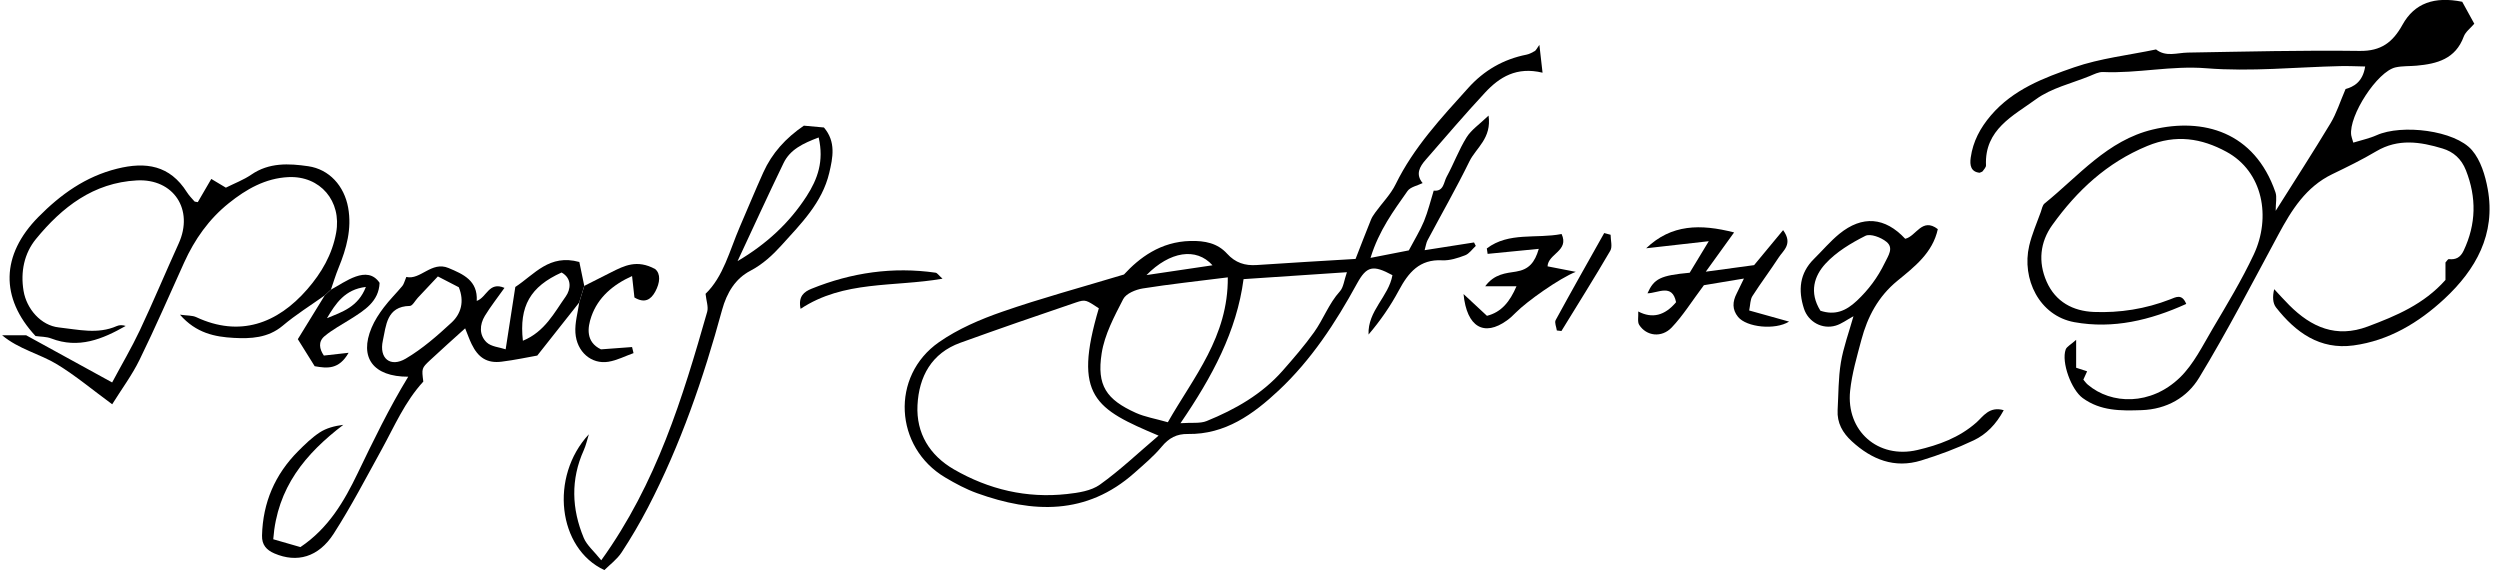
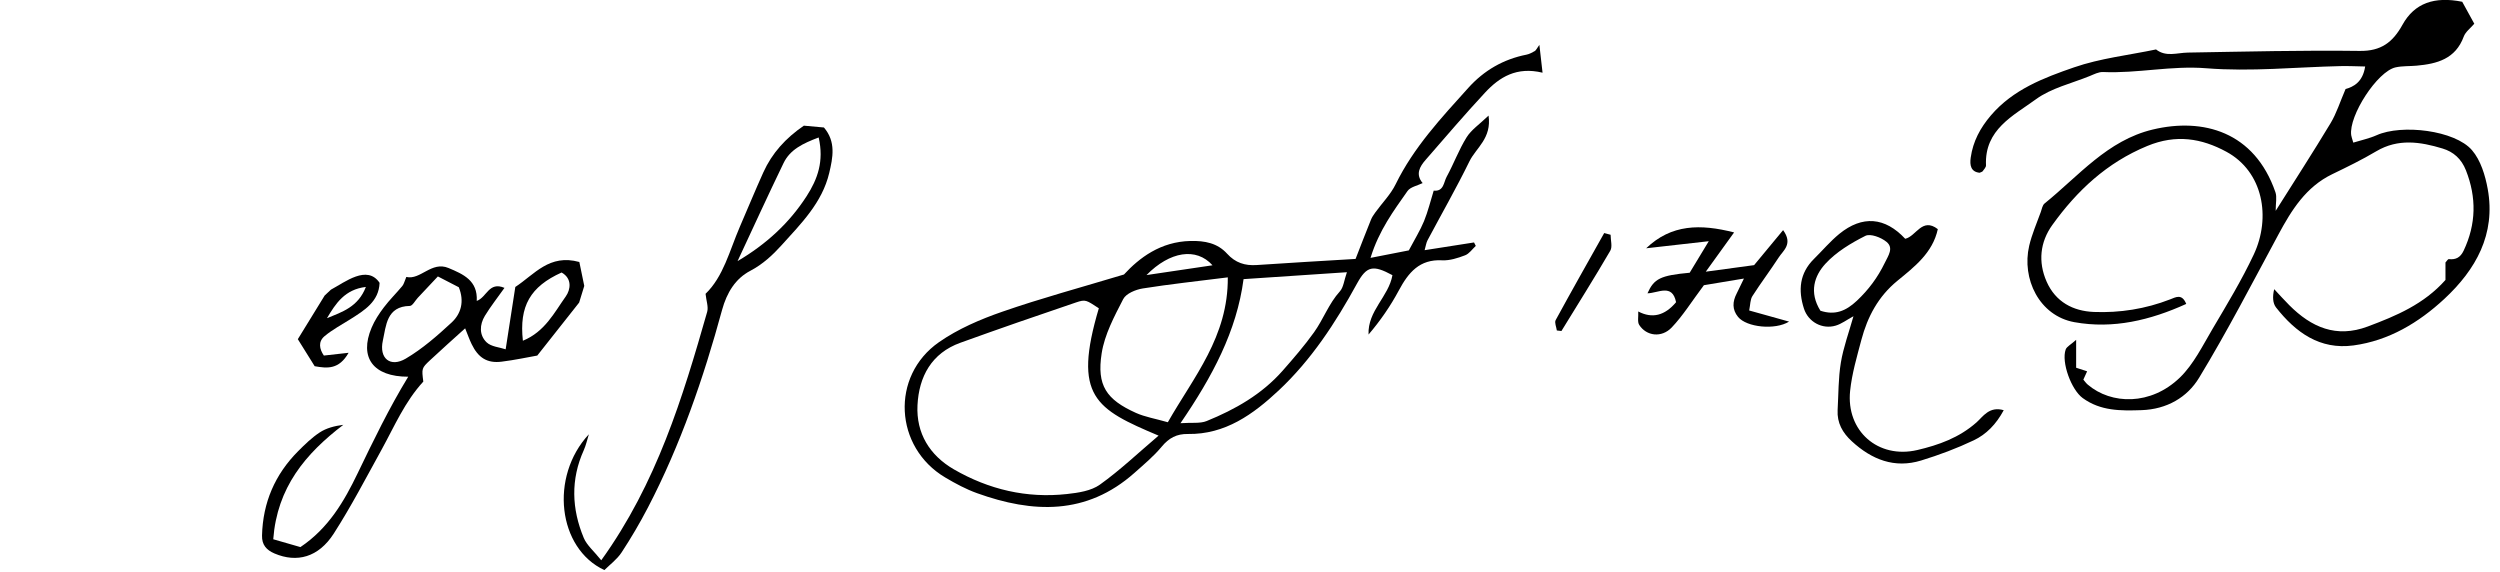
<svg xmlns="http://www.w3.org/2000/svg" width="201" height="46" viewBox="0 0 201 46" fill="none">
  <g clip-path="url(#clip0_163_443)">
    <path d="M197.967 0.15C198.271 0.703 198.602 1.31 198.933 1.909C198.629 2.266 198.229 2.554 198.085 2.942C197.419 4.747 195.935 5.131 194.295 5.28C193.736 5.33 193.157 5.296 192.609 5.415C191.141 5.734 188.824 9.309 189.037 10.868C189.052 10.991 189.101 11.11 189.204 11.467C189.832 11.271 190.486 11.137 191.08 10.872C193.097 9.966 197.369 10.469 198.751 12.078C199.447 12.888 199.816 14.105 200.014 15.2C200.672 18.837 199.047 21.69 196.525 24.032C194.466 25.941 192.065 27.389 189.219 27.773C186.518 28.138 184.577 26.732 182.994 24.72C182.728 24.378 182.698 23.844 182.846 23.249C183.249 23.679 183.641 24.121 184.056 24.535C185.833 26.314 187.834 27.201 190.365 26.252C192.651 25.396 194.881 24.462 196.616 22.508V21.102C196.719 20.995 196.81 20.826 196.886 20.834C197.453 20.895 197.818 20.699 198.077 20.154C199.086 18.019 199.124 15.883 198.26 13.691C197.898 12.773 197.259 12.204 196.38 11.94C194.592 11.398 192.811 11.121 191.053 12.162C189.908 12.842 188.709 13.426 187.511 14.005C185.403 15.023 184.25 16.874 183.188 18.848C181.103 22.715 179.083 26.625 176.807 30.373C175.849 31.955 174.209 32.907 172.181 32.976C170.503 33.034 168.889 33.049 167.451 32.005C166.538 31.344 165.716 29.128 166.081 28.099C166.165 27.869 166.481 27.719 166.922 27.323V29.566C167.211 29.658 167.478 29.747 167.805 29.854C167.706 30.069 167.611 30.277 167.501 30.522C167.611 30.649 167.717 30.807 167.854 30.922C169.749 32.538 172.926 32.619 175.266 30.353C176.366 29.286 177.089 27.796 177.888 26.444C179.045 24.485 180.232 22.527 181.198 20.473C182.61 17.477 181.956 13.794 178.995 12.197C177.005 11.121 174.962 10.776 172.641 11.736C169.388 13.08 166.995 15.323 165.005 18.091C164.023 19.459 163.848 21.052 164.548 22.642C165.271 24.282 166.683 25.012 168.338 25.081C170.43 25.165 172.5 24.839 174.475 24.071C174.935 23.894 175.43 23.583 175.773 24.436C172.888 25.745 169.901 26.467 166.781 25.903C163.954 25.392 162.527 22.412 163.148 19.758C163.365 18.829 163.756 17.946 164.08 17.043C164.164 16.805 164.213 16.494 164.388 16.356C167.128 14.144 169.433 11.287 173.079 10.415C177.123 9.447 181.259 10.576 182.945 15.457C183.078 15.845 182.964 16.317 182.964 16.951C184.513 14.493 185.985 12.22 187.378 9.904C187.853 9.117 188.131 8.211 188.584 7.158C189.189 6.989 189.965 6.625 190.159 5.346C189.482 5.334 188.827 5.3 188.173 5.315C184.573 5.396 180.955 5.776 177.386 5.488C174.57 5.261 171.857 5.914 169.087 5.791C168.733 5.776 168.36 5.972 168.014 6.114C166.553 6.709 164.925 7.078 163.684 7.984C161.877 9.305 159.544 10.403 159.674 13.295C159.681 13.449 159.51 13.618 159.407 13.767C159.377 13.813 159.301 13.825 159.164 13.89C158.456 13.821 158.357 13.284 158.445 12.673C158.627 11.371 159.213 10.28 160.069 9.278C161.854 7.189 164.323 6.256 166.755 5.415C168.867 4.685 171.142 4.436 173.345 3.975C174.144 4.601 175.031 4.244 175.898 4.228C180.506 4.151 185.114 4.032 189.722 4.094C191.434 4.117 192.377 3.406 193.161 1.989C194.124 0.25 195.73 -0.307 197.963 0.142L197.967 0.15Z" fill="black" />
    <path d="M115.266 15.326C116.084 15.415 116.069 14.654 116.309 14.217C116.879 13.176 117.29 12.043 117.914 11.041C118.291 10.434 118.942 10.004 119.68 9.293C119.942 11.125 118.675 11.886 118.146 12.965C117.093 15.119 115.898 17.204 114.771 19.324C114.665 19.528 114.638 19.77 114.539 20.115C115.959 19.892 117.237 19.693 118.512 19.493C118.557 19.585 118.607 19.677 118.653 19.77C118.371 20.031 118.127 20.399 117.793 20.526C117.207 20.749 116.56 20.96 115.951 20.929C114.132 20.829 113.238 21.909 112.469 23.345C111.796 24.604 110.978 25.787 110.031 26.897C109.951 24.985 111.651 23.848 111.952 22.124C110.388 21.279 109.882 21.375 109.098 22.807C107.378 25.952 105.434 28.928 102.813 31.386C100.754 33.314 98.505 34.938 95.511 34.892C94.601 34.877 93.981 35.215 93.399 35.914C92.756 36.69 91.965 37.346 91.207 38.022C87.357 41.44 83.031 41.263 78.552 39.651C77.665 39.332 76.813 38.875 75.999 38.391C71.905 35.968 71.581 30.234 75.497 27.508C77.03 26.44 78.822 25.672 80.595 25.058C83.677 23.986 86.839 23.134 90.367 22.07C91.588 20.745 93.296 19.424 95.724 19.374C96.865 19.351 97.881 19.539 98.661 20.399C99.32 21.125 100.092 21.375 101.039 21.309C103.619 21.133 106.203 20.987 108.988 20.818C109.395 19.773 109.798 18.721 110.221 17.677C110.304 17.465 110.441 17.266 110.575 17.081C111.123 16.321 111.811 15.634 112.215 14.804C113.668 11.839 115.875 9.482 118.044 7.074C119.326 5.649 120.875 4.762 122.735 4.393C122.967 4.347 123.188 4.224 123.397 4.105C123.496 4.048 123.55 3.909 123.766 3.606C123.858 4.412 123.93 5.027 124.021 5.845C121.932 5.338 120.555 6.202 119.398 7.446C117.762 9.205 116.202 11.037 114.623 12.849C114.14 13.402 113.79 14.009 114.38 14.72C113.965 14.927 113.394 15.027 113.162 15.361C112.051 16.947 110.875 18.51 110.19 20.733C111.396 20.495 112.39 20.299 113.269 20.131C113.737 19.243 114.178 18.541 114.49 17.784C114.813 16.993 115.015 16.148 115.27 15.326H115.266ZM93.156 35.027C88.064 32.88 86.238 31.882 88.346 24.785C87.323 24.124 87.296 24.051 86.501 24.32C83.396 25.369 80.299 26.444 77.213 27.558C74.899 28.391 73.88 30.276 73.766 32.581C73.655 34.835 74.743 36.609 76.695 37.738C79.511 39.362 82.551 40.077 85.785 39.72C86.695 39.62 87.726 39.47 88.434 38.963C90.058 37.803 91.519 36.409 93.152 35.023L93.156 35.027ZM98.715 22.3C96.245 22.611 94.053 22.846 91.881 23.191C91.31 23.283 90.538 23.598 90.306 24.048C89.59 25.438 88.81 26.893 88.574 28.406C88.167 30.995 88.951 32.127 91.333 33.199C92.06 33.525 92.874 33.656 93.894 33.948C95.971 30.299 98.753 27.081 98.715 22.3ZM94.913 34.025C95.83 33.959 96.485 34.067 97.014 33.852C99.308 32.919 101.45 31.705 103.125 29.804C104 28.809 104.875 27.799 105.647 26.72C106.401 25.668 106.834 24.409 107.729 23.422C108.021 23.099 108.063 22.546 108.292 21.886C105.427 22.078 102.812 22.254 99.982 22.442C99.43 26.632 97.47 30.284 94.913 34.021V34.025ZM97.486 21.329C96.177 19.869 94.057 20.207 92.178 22.116C93.989 21.847 95.693 21.598 97.486 21.329Z" fill="black" />
-     <path d="M2.114 26.962C4.344 28.184 6.574 29.409 9.016 30.749C9.785 29.309 10.58 27.961 11.246 26.552C12.331 24.251 13.308 21.901 14.362 19.585C15.607 16.855 13.959 14.347 11.003 14.505C7.51 14.689 4.991 16.651 2.89 19.217C1.943 20.376 1.639 21.859 1.894 23.387C2.137 24.839 3.294 26.171 4.728 26.325C6.269 26.49 7.852 26.897 9.393 26.214C9.602 26.121 9.85 26.125 10.105 26.206C8.233 27.273 6.319 28.061 4.116 27.212C3.728 27.062 3.279 27.078 2.856 27.016C0.003 23.948 0.075 20.499 3.081 17.45C4.873 15.634 6.87 14.197 9.408 13.564C11.729 12.984 13.659 13.287 15.028 15.453C15.196 15.718 15.42 15.949 15.63 16.187C15.66 16.225 15.744 16.217 15.903 16.252C16.25 15.657 16.615 15.031 16.988 14.386C17.437 14.655 17.798 14.873 18.16 15.088C18.871 14.731 19.59 14.463 20.207 14.04C21.637 13.057 23.22 13.138 24.78 13.364C26.474 13.61 27.676 14.943 27.992 16.698C28.296 18.395 27.859 19.977 27.223 21.529C26.987 22.101 26.808 22.7 26.607 23.284C26.439 23.441 26.272 23.595 26.105 23.752C24.974 24.558 23.784 25.296 22.726 26.191C21.542 27.185 20.142 27.239 18.791 27.166C17.296 27.085 15.77 26.794 14.469 25.3C15.051 25.384 15.458 25.35 15.778 25.499C19.256 27.124 22.288 26.041 24.712 23.249C25.85 21.939 26.709 20.469 27.025 18.717C27.486 16.175 25.751 14.121 23.186 14.24C21.341 14.328 19.803 15.207 18.399 16.333C16.801 17.611 15.649 19.244 14.804 21.11C13.62 23.721 12.483 26.352 11.223 28.921C10.622 30.154 9.789 31.267 9.02 32.504C7.415 31.325 6.071 30.196 4.595 29.297C3.187 28.441 1.509 28.08 0.17 26.955H2.118L2.114 26.962Z" fill="black" />
    <path d="M46.568 24.32C45.499 25.676 44.43 27.028 43.197 28.587C42.436 28.721 41.389 28.948 40.332 29.078C39.175 29.224 38.452 28.771 37.919 27.665C37.725 27.266 37.581 26.843 37.398 26.398C36.443 27.262 35.499 28.099 34.575 28.963C33.89 29.605 33.901 29.624 34.034 30.68C32.547 32.297 31.713 34.274 30.69 36.133C29.434 38.41 28.232 40.722 26.832 42.903C25.599 44.819 23.868 45.265 22.072 44.501C21.41 44.217 21.048 43.798 21.067 43.057C21.132 40.399 22.113 38.138 23.974 36.271C24.511 35.73 25.07 35.188 25.698 34.773C26.234 34.42 26.889 34.247 27.604 34.155C24.556 36.482 22.281 39.19 21.969 43.356C22.81 43.598 23.514 43.802 24.153 43.986C26.413 42.473 27.672 40.3 28.745 38.072C30.013 35.442 31.276 32.823 32.821 30.288C30.001 30.292 28.863 28.744 29.876 26.348C30.119 25.768 30.477 25.223 30.857 24.72C31.314 24.113 31.862 23.579 32.349 22.992C32.478 22.834 32.524 22.604 32.668 22.266C33.806 22.538 34.689 20.972 36.062 21.548C37.25 22.047 38.422 22.558 38.33 24.194C39.145 23.905 39.297 22.608 40.56 23.145C40.008 23.925 39.449 24.631 38.985 25.392C38.551 26.106 38.52 26.943 39.122 27.523C39.495 27.88 40.168 27.919 40.655 28.084C40.94 26.24 41.188 24.654 41.431 23.072C42.984 22.055 44.159 20.399 46.579 21.064C46.686 21.586 46.831 22.285 46.975 22.988C46.838 23.433 46.701 23.879 46.564 24.324L46.568 24.32ZM35.206 22.224C34.613 22.857 34.099 23.399 33.589 23.944C33.376 24.171 33.167 24.593 32.95 24.597C31.07 24.628 31.044 26.198 30.781 27.385C30.462 28.821 31.386 29.562 32.623 28.833C33.955 28.049 35.153 27.001 36.298 25.941C37.075 25.227 37.349 24.232 36.888 23.095C36.42 22.853 35.922 22.596 35.203 22.224H35.206ZM42.04 27.396C43.817 26.663 44.563 25.131 45.491 23.829C45.875 23.287 46.016 22.396 45.153 21.909C42.634 23.049 41.732 24.608 42.04 27.396Z" fill="black" />
    <path d="M64.638 10.104C65.121 10.146 65.677 10.2 66.243 10.25C67.229 11.398 66.959 12.677 66.67 13.906C66.103 16.298 64.402 17.984 62.842 19.712C62.13 20.499 61.335 21.244 60.323 21.774C59.136 22.396 58.44 23.514 58.055 24.916C56.564 30.396 54.718 35.757 52.093 40.807C51.446 42.047 50.738 43.257 49.97 44.424C49.601 44.981 49.03 45.4 48.592 45.834C44.848 44.098 44.171 38.334 47.344 34.916C47.211 35.346 47.116 35.795 46.933 36.202C45.872 38.556 45.963 40.918 46.933 43.245C47.177 43.833 47.732 44.29 48.341 45.046C52.8 38.848 54.882 31.982 56.857 25.073C56.971 24.674 56.784 24.186 56.727 23.622C58.169 22.231 58.656 20.15 59.478 18.245C60.11 16.786 60.715 15.315 61.369 13.864C62.066 12.32 63.161 11.106 64.642 10.096L64.638 10.104ZM65.821 11.052C64.539 11.536 63.523 12.028 62.998 13.111C61.735 15.722 60.528 18.364 59.299 20.995C61.617 19.628 63.462 17.93 64.855 15.768C65.737 14.397 66.259 12.961 65.821 11.052Z" fill="black" />
    <path d="M149.023 25.422C148.472 25.722 148.057 26.041 147.593 26.179C146.516 26.502 145.39 25.891 145.04 24.82C144.56 23.341 144.678 21.962 145.85 20.81C146.527 20.142 147.148 19.405 147.878 18.806C149.735 17.297 151.554 17.454 153.179 19.198C154.057 19.006 154.529 17.446 155.8 18.422C155.389 20.323 153.932 21.444 152.554 22.573C151.013 23.833 150.15 25.461 149.655 27.323C149.297 28.675 148.894 30.038 148.75 31.421C148.411 34.651 151.002 36.916 154.149 36.183C155.872 35.78 157.52 35.192 158.913 33.959C159.422 33.506 159.936 32.638 161.1 32.98C160.484 34.124 159.689 34.927 158.692 35.4C157.33 36.048 155.903 36.582 154.461 37.024C152.319 37.681 150.488 36.951 148.887 35.48C148.145 34.8 147.688 34.002 147.745 32.965C147.817 31.694 147.798 30.407 148.004 29.159C148.205 27.938 148.643 26.759 149.02 25.419L149.023 25.422ZM146.356 24.981C147.528 25.369 148.407 25.012 149.29 24.182C150.237 23.291 150.964 22.312 151.531 21.145C151.824 20.542 152.273 19.935 151.672 19.443C151.238 19.086 150.374 18.76 149.975 18.963C148.818 19.547 147.635 20.257 146.767 21.202C145.873 22.174 145.432 23.491 146.36 24.981H146.356Z" fill="black" />
    <path d="M140.204 22.396C138.903 22.611 137.803 22.796 136.993 22.93C136.011 24.24 135.307 25.384 134.402 26.333C133.588 27.185 132.366 27.02 131.792 26.122C131.636 25.88 131.738 25.469 131.715 25.042C132.832 25.631 133.845 25.383 134.756 24.297C134.451 22.773 133.321 23.564 132.457 23.583C132.986 22.396 133.504 22.147 135.851 21.928C136.232 21.298 136.673 20.569 137.385 19.393C135.387 19.62 133.869 19.789 132.351 19.962C134.379 18.019 136.708 17.995 139.421 18.687C138.679 19.716 138.043 20.599 137.145 21.843C138.694 21.632 139.843 21.479 141.03 21.317C141.78 20.411 142.522 19.516 143.362 18.502C144.169 19.616 143.381 20.127 143.016 20.688C142.331 21.744 141.57 22.746 140.893 23.806C140.714 24.086 140.729 24.497 140.634 24.962C141.753 25.273 142.769 25.557 143.842 25.857C142.723 26.555 140.429 26.321 139.74 25.48C139.253 24.885 139.291 24.247 139.63 23.595C139.797 23.268 139.953 22.93 140.208 22.404L140.204 22.396Z" fill="black" />
-     <path d="M126.693 21.855C125.369 22.381 122.751 24.236 121.865 25.138C121.644 25.365 121.408 25.584 121.15 25.768C119.331 27.078 117.931 26.321 117.668 23.641C118.372 24.294 118.943 24.823 119.551 25.392C120.708 25.1 121.389 24.267 121.926 23.015H119.411C120.149 22.012 121.081 21.966 121.891 21.836C122.919 21.671 123.398 21.11 123.718 20.008C122.245 20.154 120.925 20.284 119.605 20.411C119.582 20.265 119.563 20.119 119.54 19.973C121.317 18.629 123.509 19.213 125.552 18.814C126.183 20.177 124.471 20.392 124.422 21.413C125.061 21.536 125.708 21.663 126.686 21.855H126.693Z" fill="black" />
-     <path d="M46.568 24.32C46.705 23.875 46.842 23.429 46.979 22.984C47.705 22.615 48.432 22.247 49.159 21.882C50.186 21.367 51.214 20.837 52.675 21.632C53.127 22.009 53.078 22.727 52.675 23.46C52.328 24.086 51.837 24.413 51.008 23.917C50.955 23.445 50.898 22.903 50.818 22.193C49.262 22.899 48.082 23.917 47.549 25.434C47.23 26.344 47.085 27.5 48.318 28.088C49.155 28.026 49.988 27.965 50.818 27.903C50.856 28.065 50.898 28.23 50.936 28.391C50.262 28.629 49.604 28.975 48.911 29.086C47.549 29.305 46.366 28.291 46.263 26.759C46.21 25.956 46.457 25.131 46.572 24.313L46.568 24.32Z" fill="black" />
    <path d="M26.107 23.756C26.274 23.598 26.441 23.445 26.609 23.287C27.72 22.696 29.52 21.252 30.52 22.742C30.456 24.251 29.306 24.946 28.165 25.668C27.484 26.098 26.719 26.506 26.099 27.024C25.566 27.469 25.677 28.061 26.038 28.587C26.586 28.526 27.164 28.46 28.028 28.364C27.256 29.716 26.32 29.628 25.3 29.443C24.851 28.725 24.406 28.007 23.945 27.27C24.604 26.202 25.353 24.981 26.103 23.76L26.107 23.756ZM26.289 25.58C27.503 25.085 28.797 24.681 29.417 23.069C27.724 23.268 26.989 24.401 26.289 25.58Z" fill="black" />
-     <path d="M64.367 24.831C64.157 23.813 64.66 23.453 65.249 23.214C68.461 21.916 71.783 21.433 75.219 21.924C75.359 21.943 75.477 22.143 75.778 22.408C71.844 23.088 67.844 22.531 64.367 24.831Z" fill="black" />
    <path d="M125.17 26.571C125.132 26.29 124.968 25.937 125.075 25.737C126.353 23.391 127.67 21.068 128.978 18.737C129.15 18.783 129.321 18.829 129.492 18.875C129.492 19.309 129.656 19.839 129.465 20.161C128.198 22.335 126.855 24.466 125.539 26.613L125.17 26.571Z" fill="black" />
  </g>
  <defs>
    <clipPath id="clip0_163_443">
      <rect width="200" height="45.833" fill="white" transform="translate(0.166)" />
    </clipPath>
  </defs>
</svg>